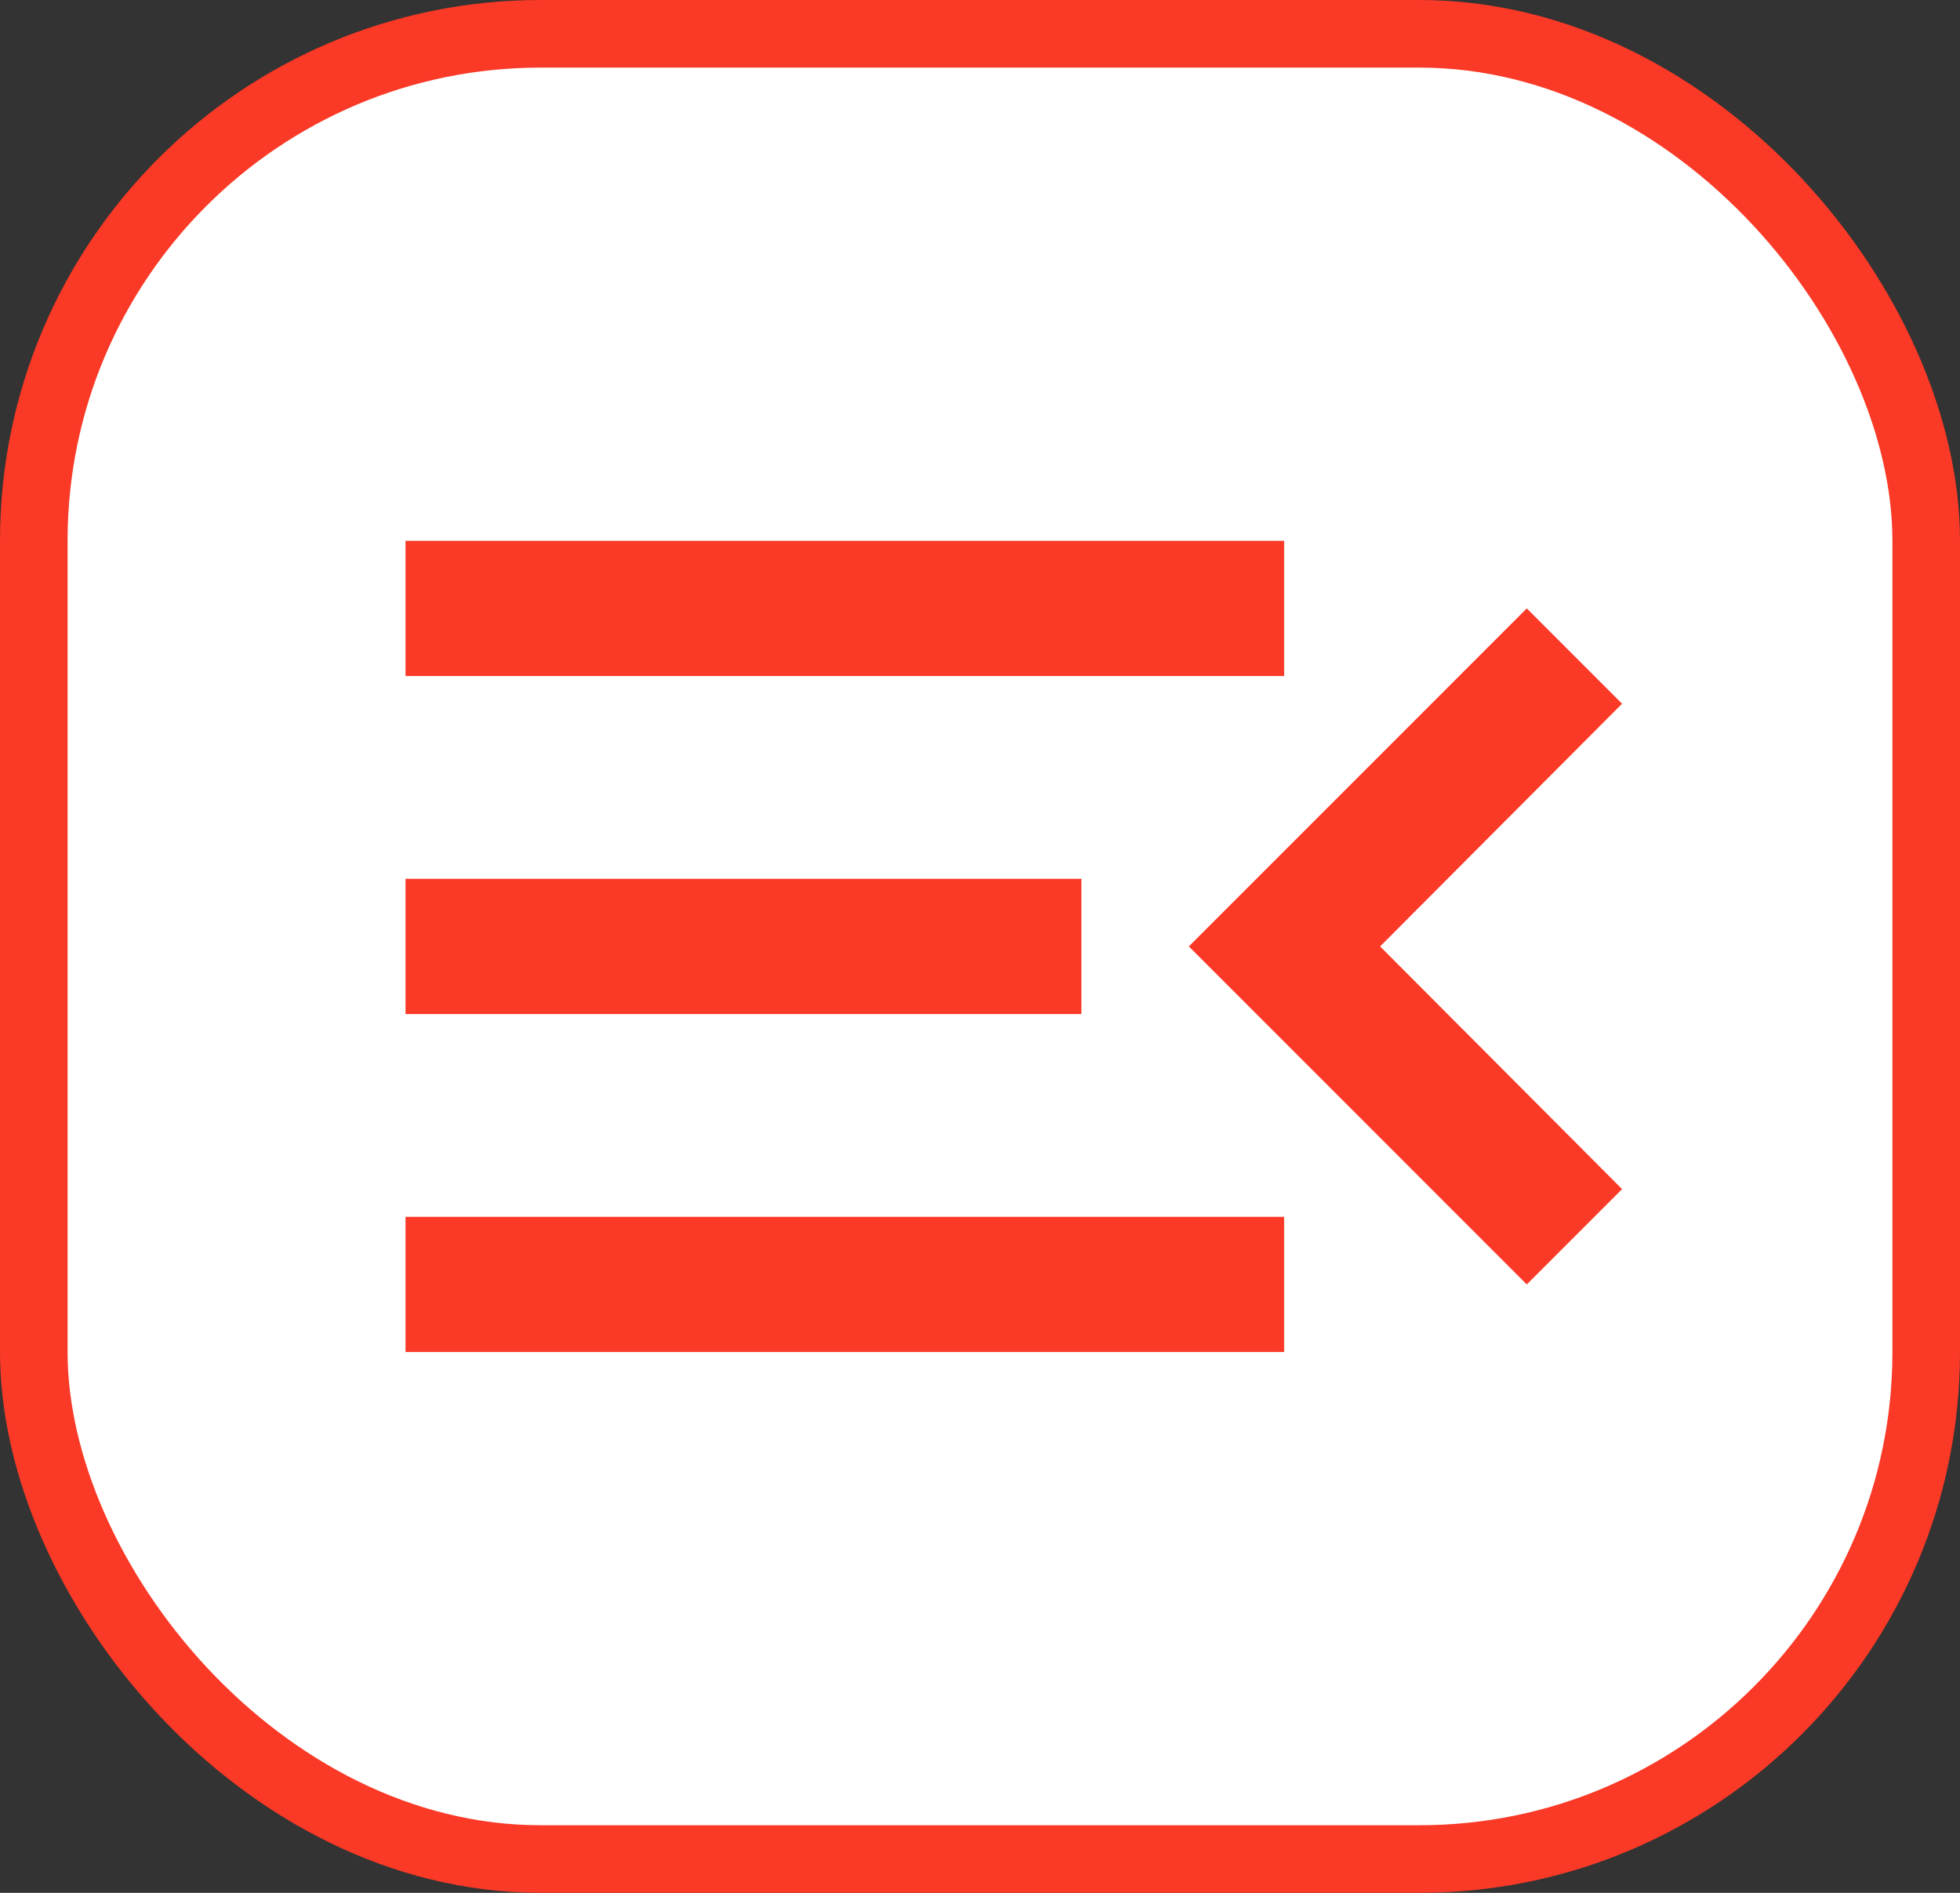
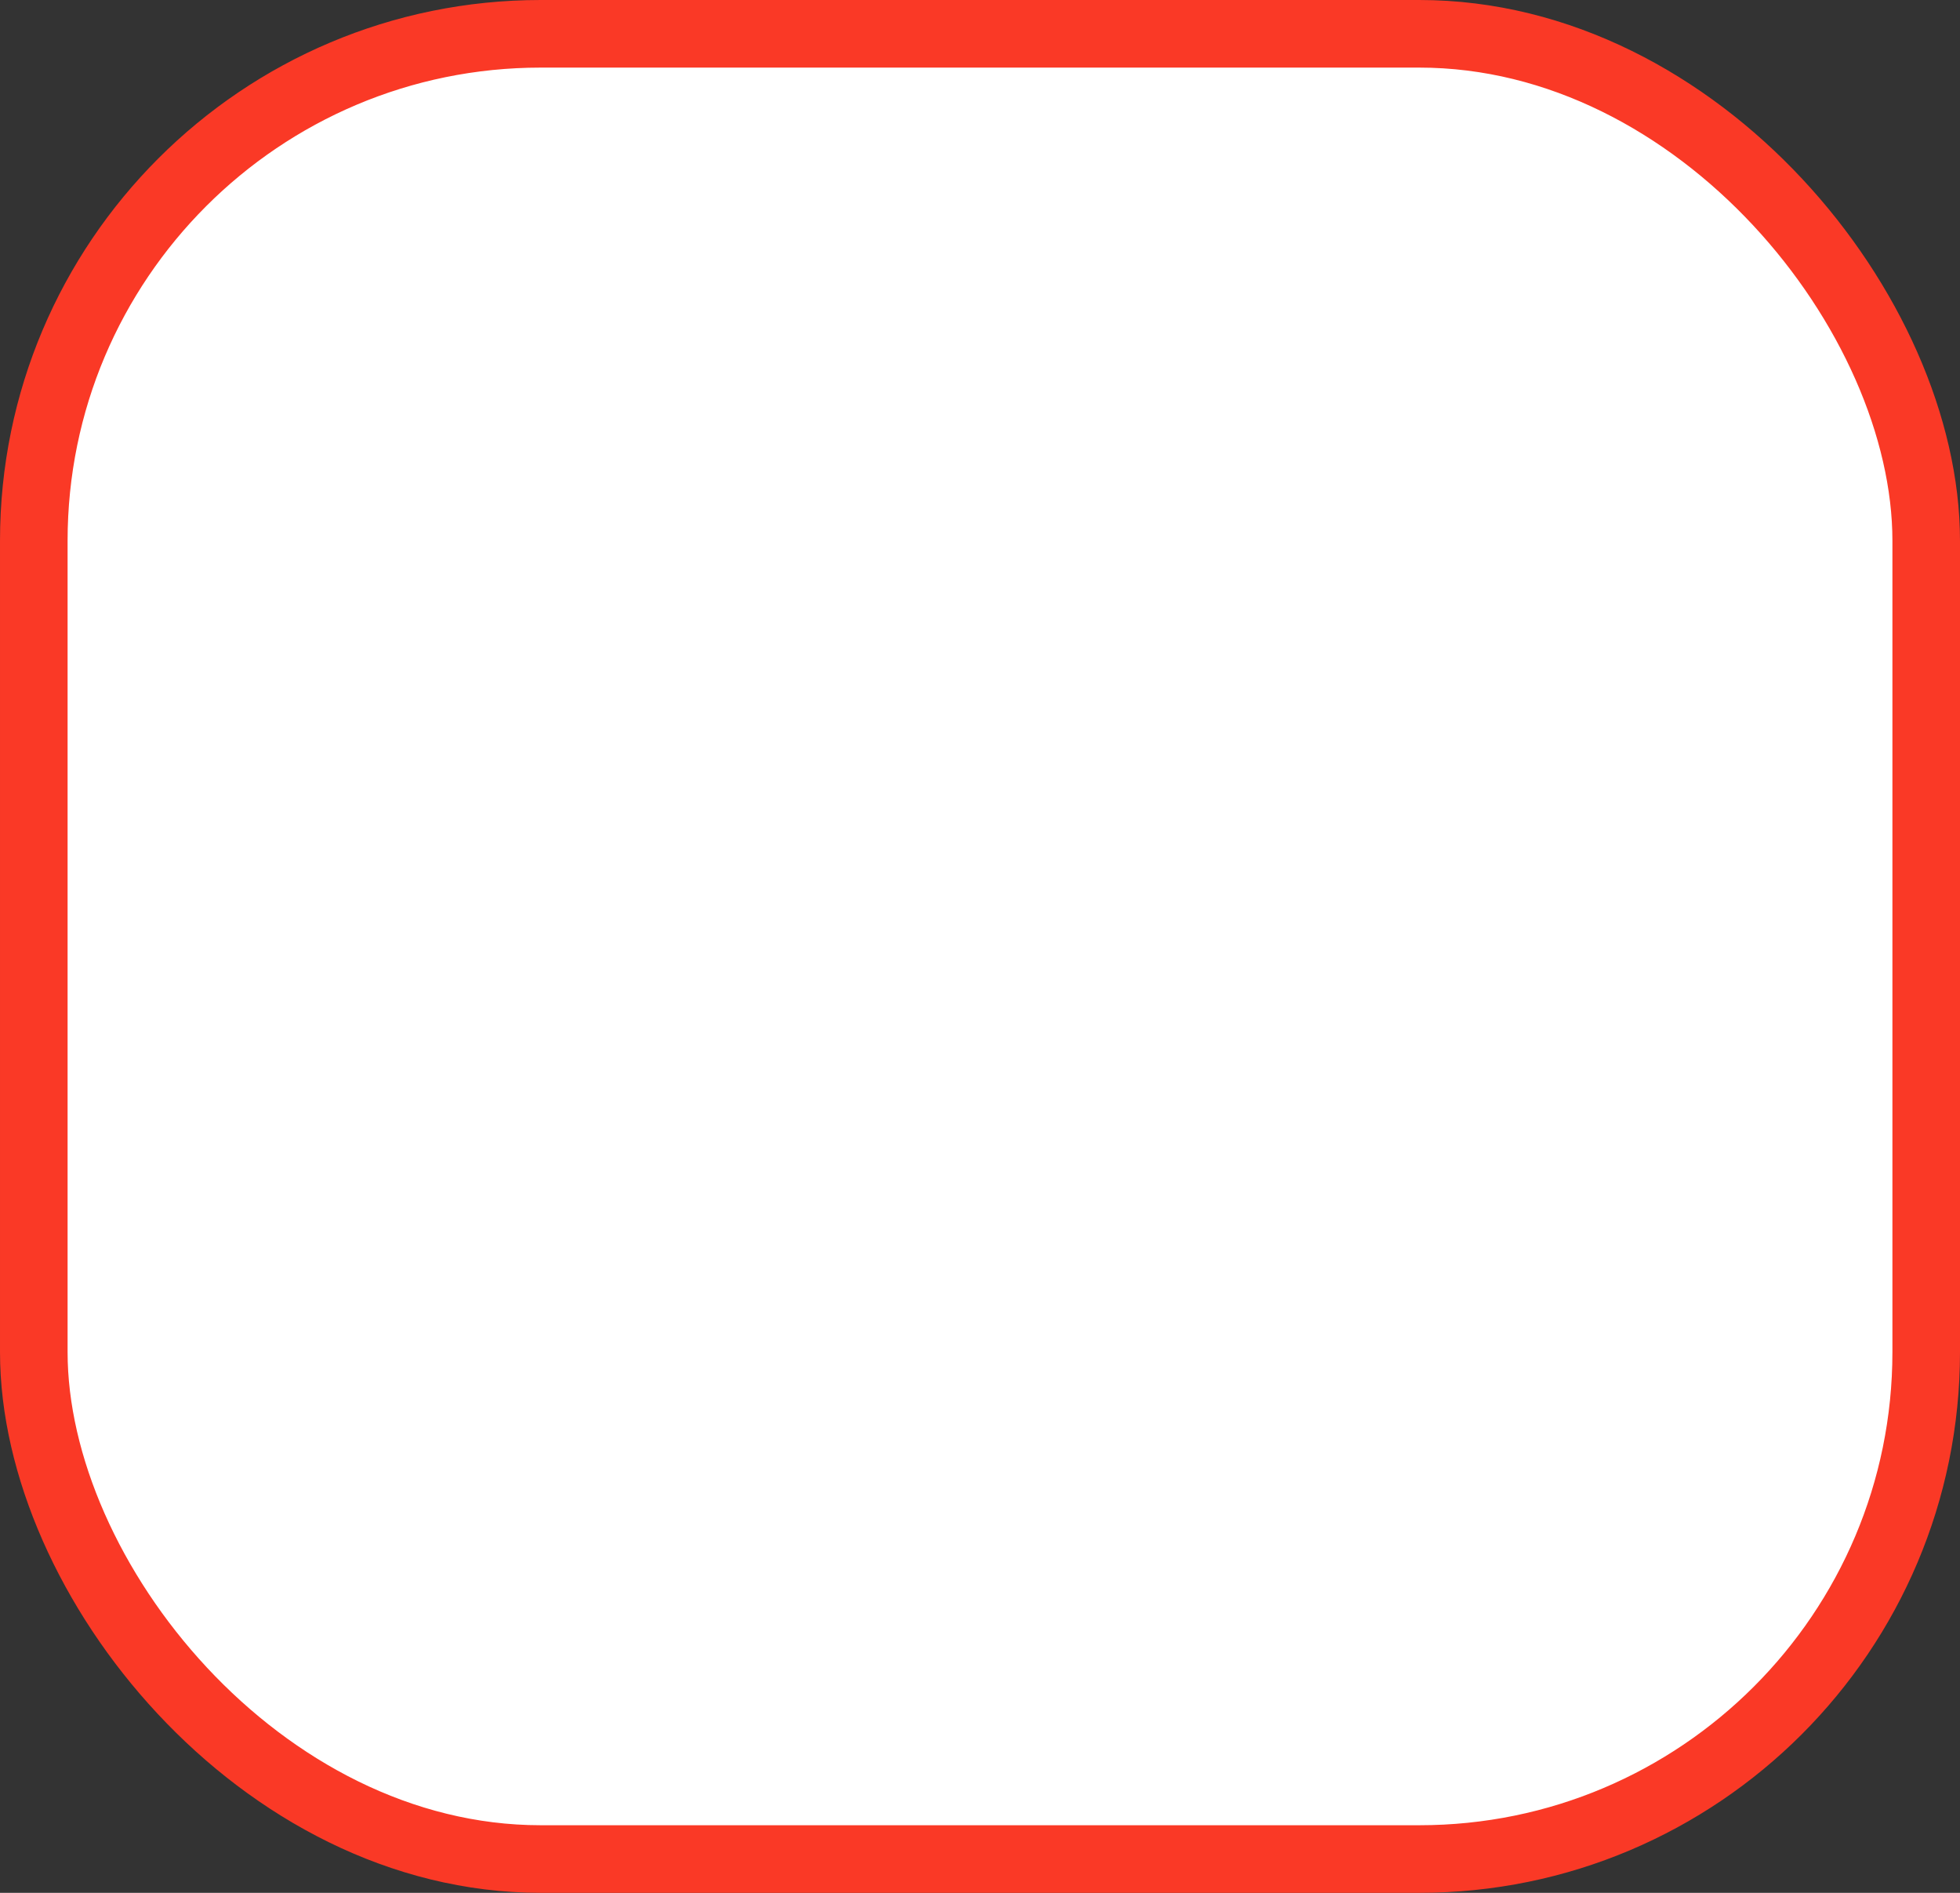
<svg xmlns="http://www.w3.org/2000/svg" width="29" height="28" viewBox="0 0 29 28" fill="none">
  <rect x="0" y="0" width="29" height="28" fill="#333333" stroke="none" />
  <rect x="0.5" y="0.5" width="28" height="27" rx="7.5" fill="white" stroke="#FA3926" />
-   <path d="M6 20H19V18H6V20ZM6 15H16V13H6V15ZM6 8V10H19V8H6ZM24 17.59L20.42 14L24 10.41L22.59 9L17.59 14L22.59 19L24 17.59Z" fill="#FA3926" />
</svg>